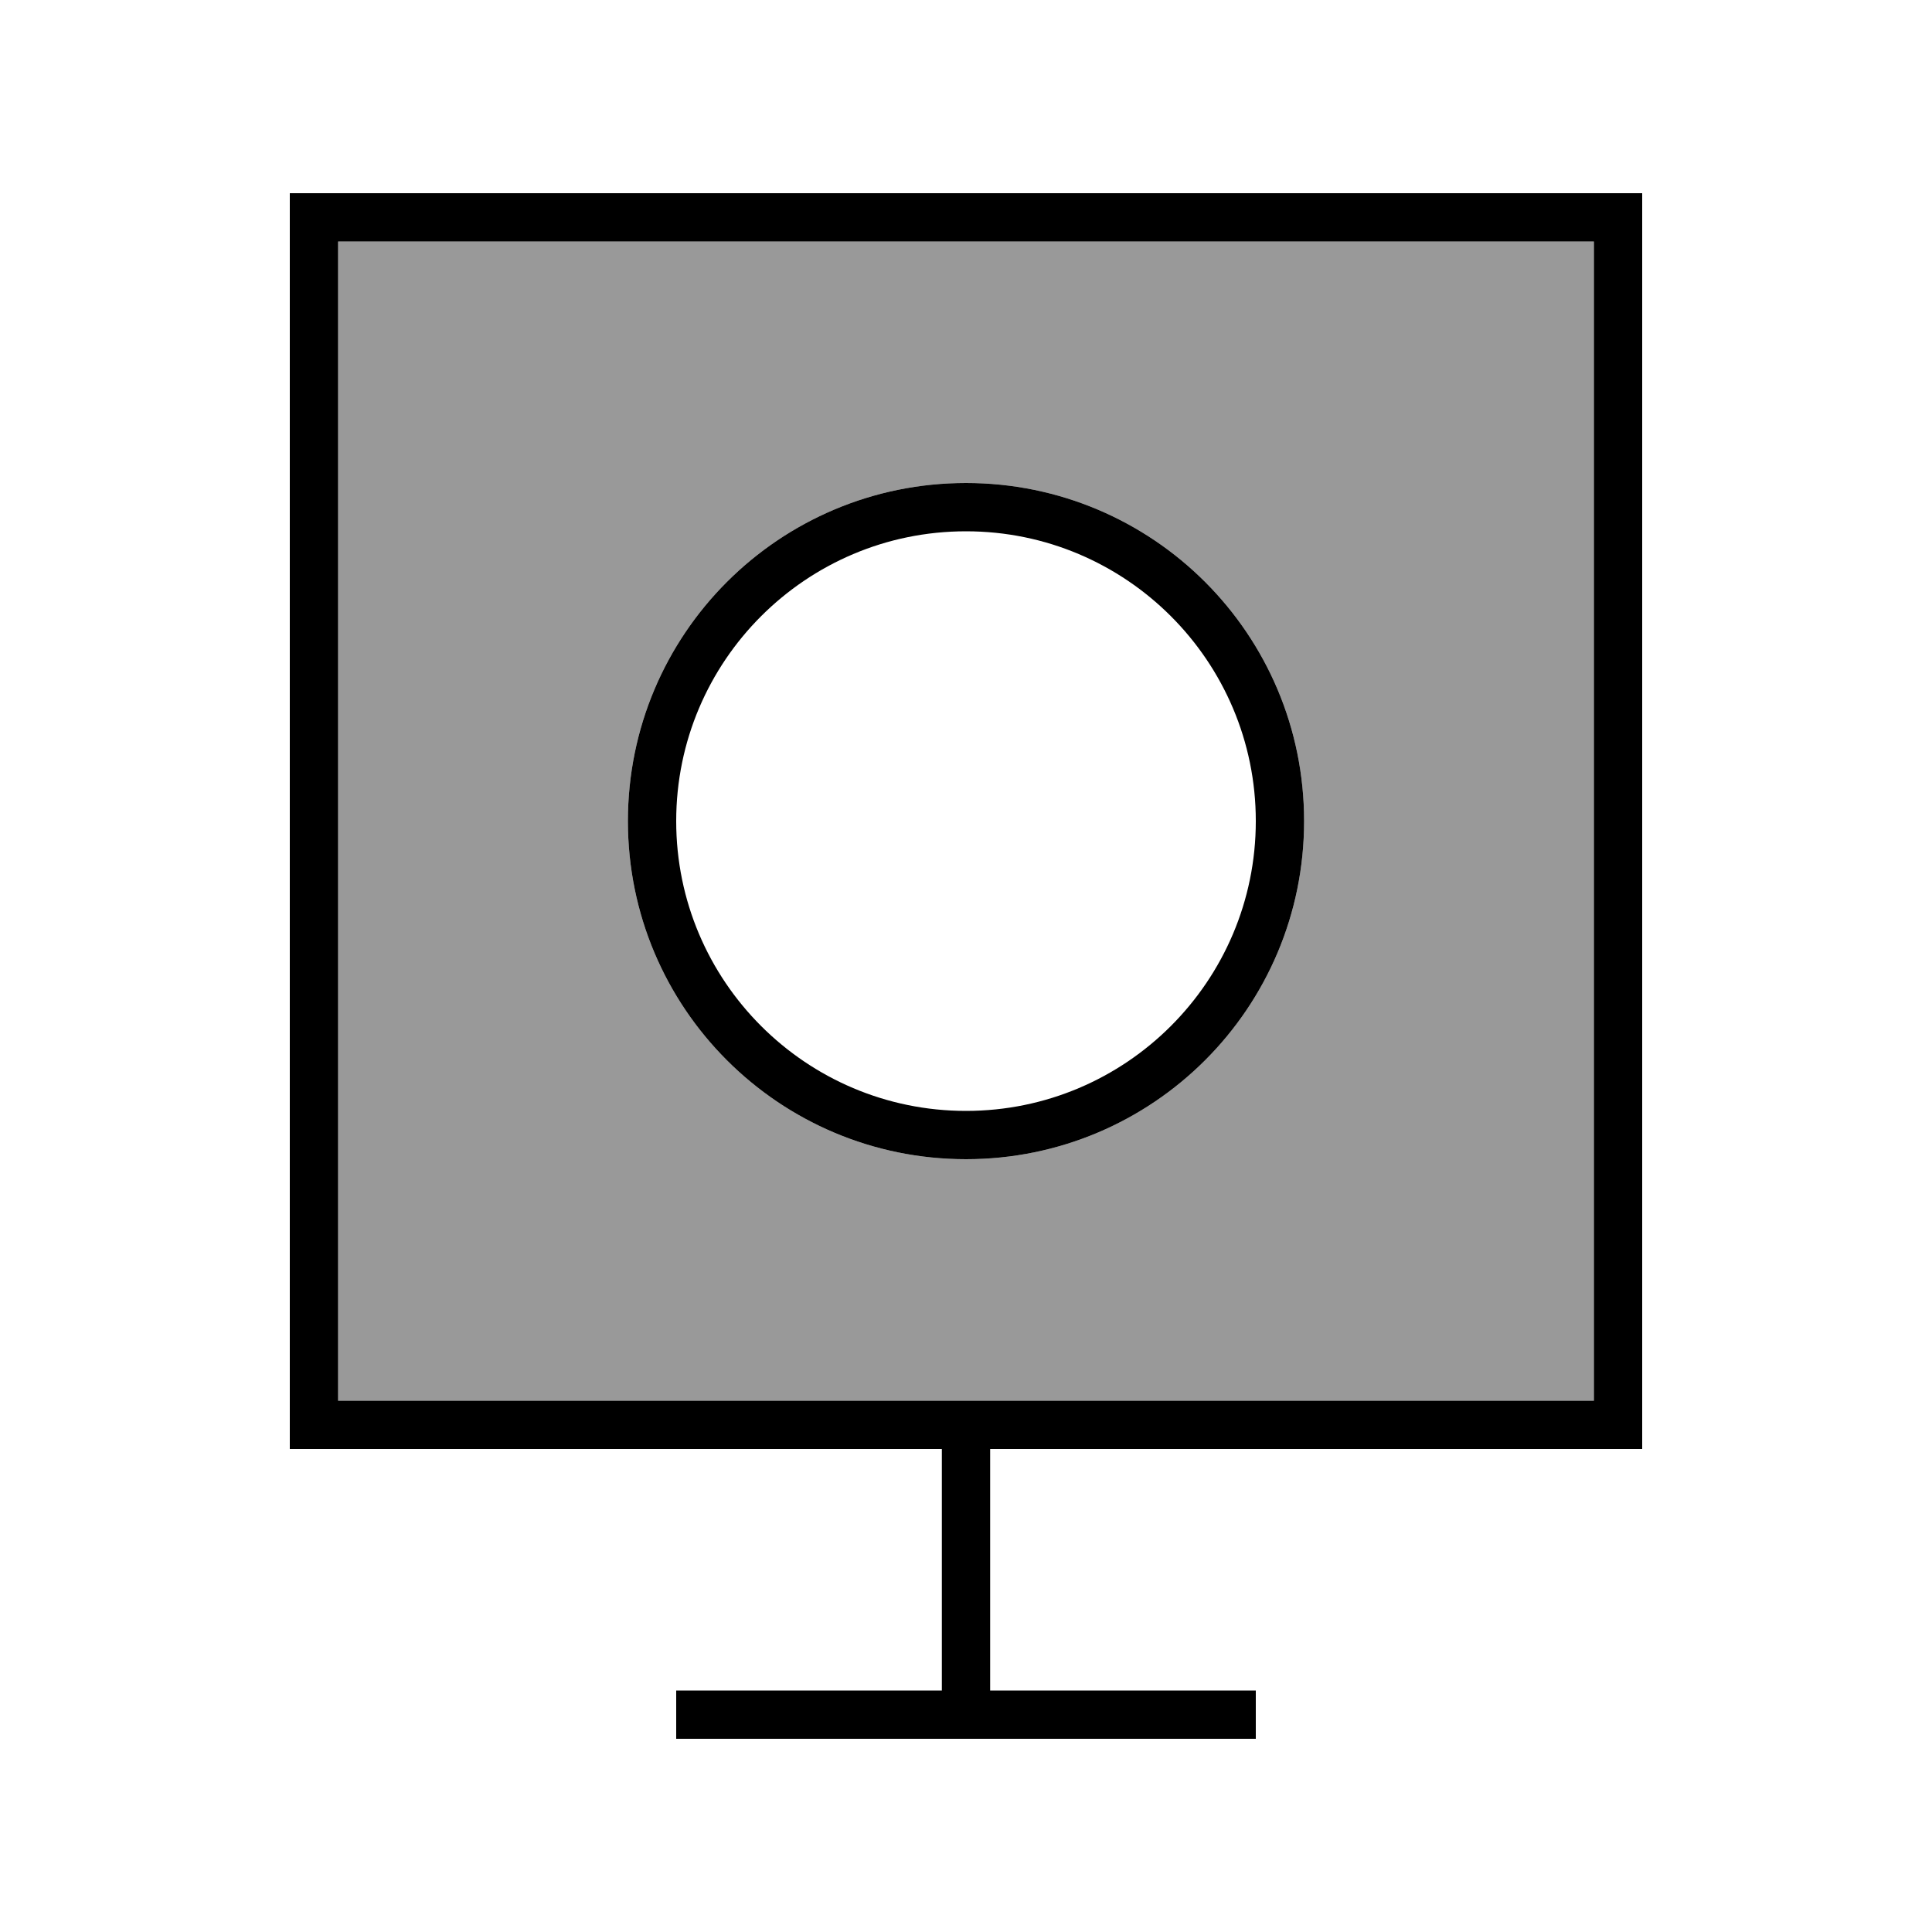
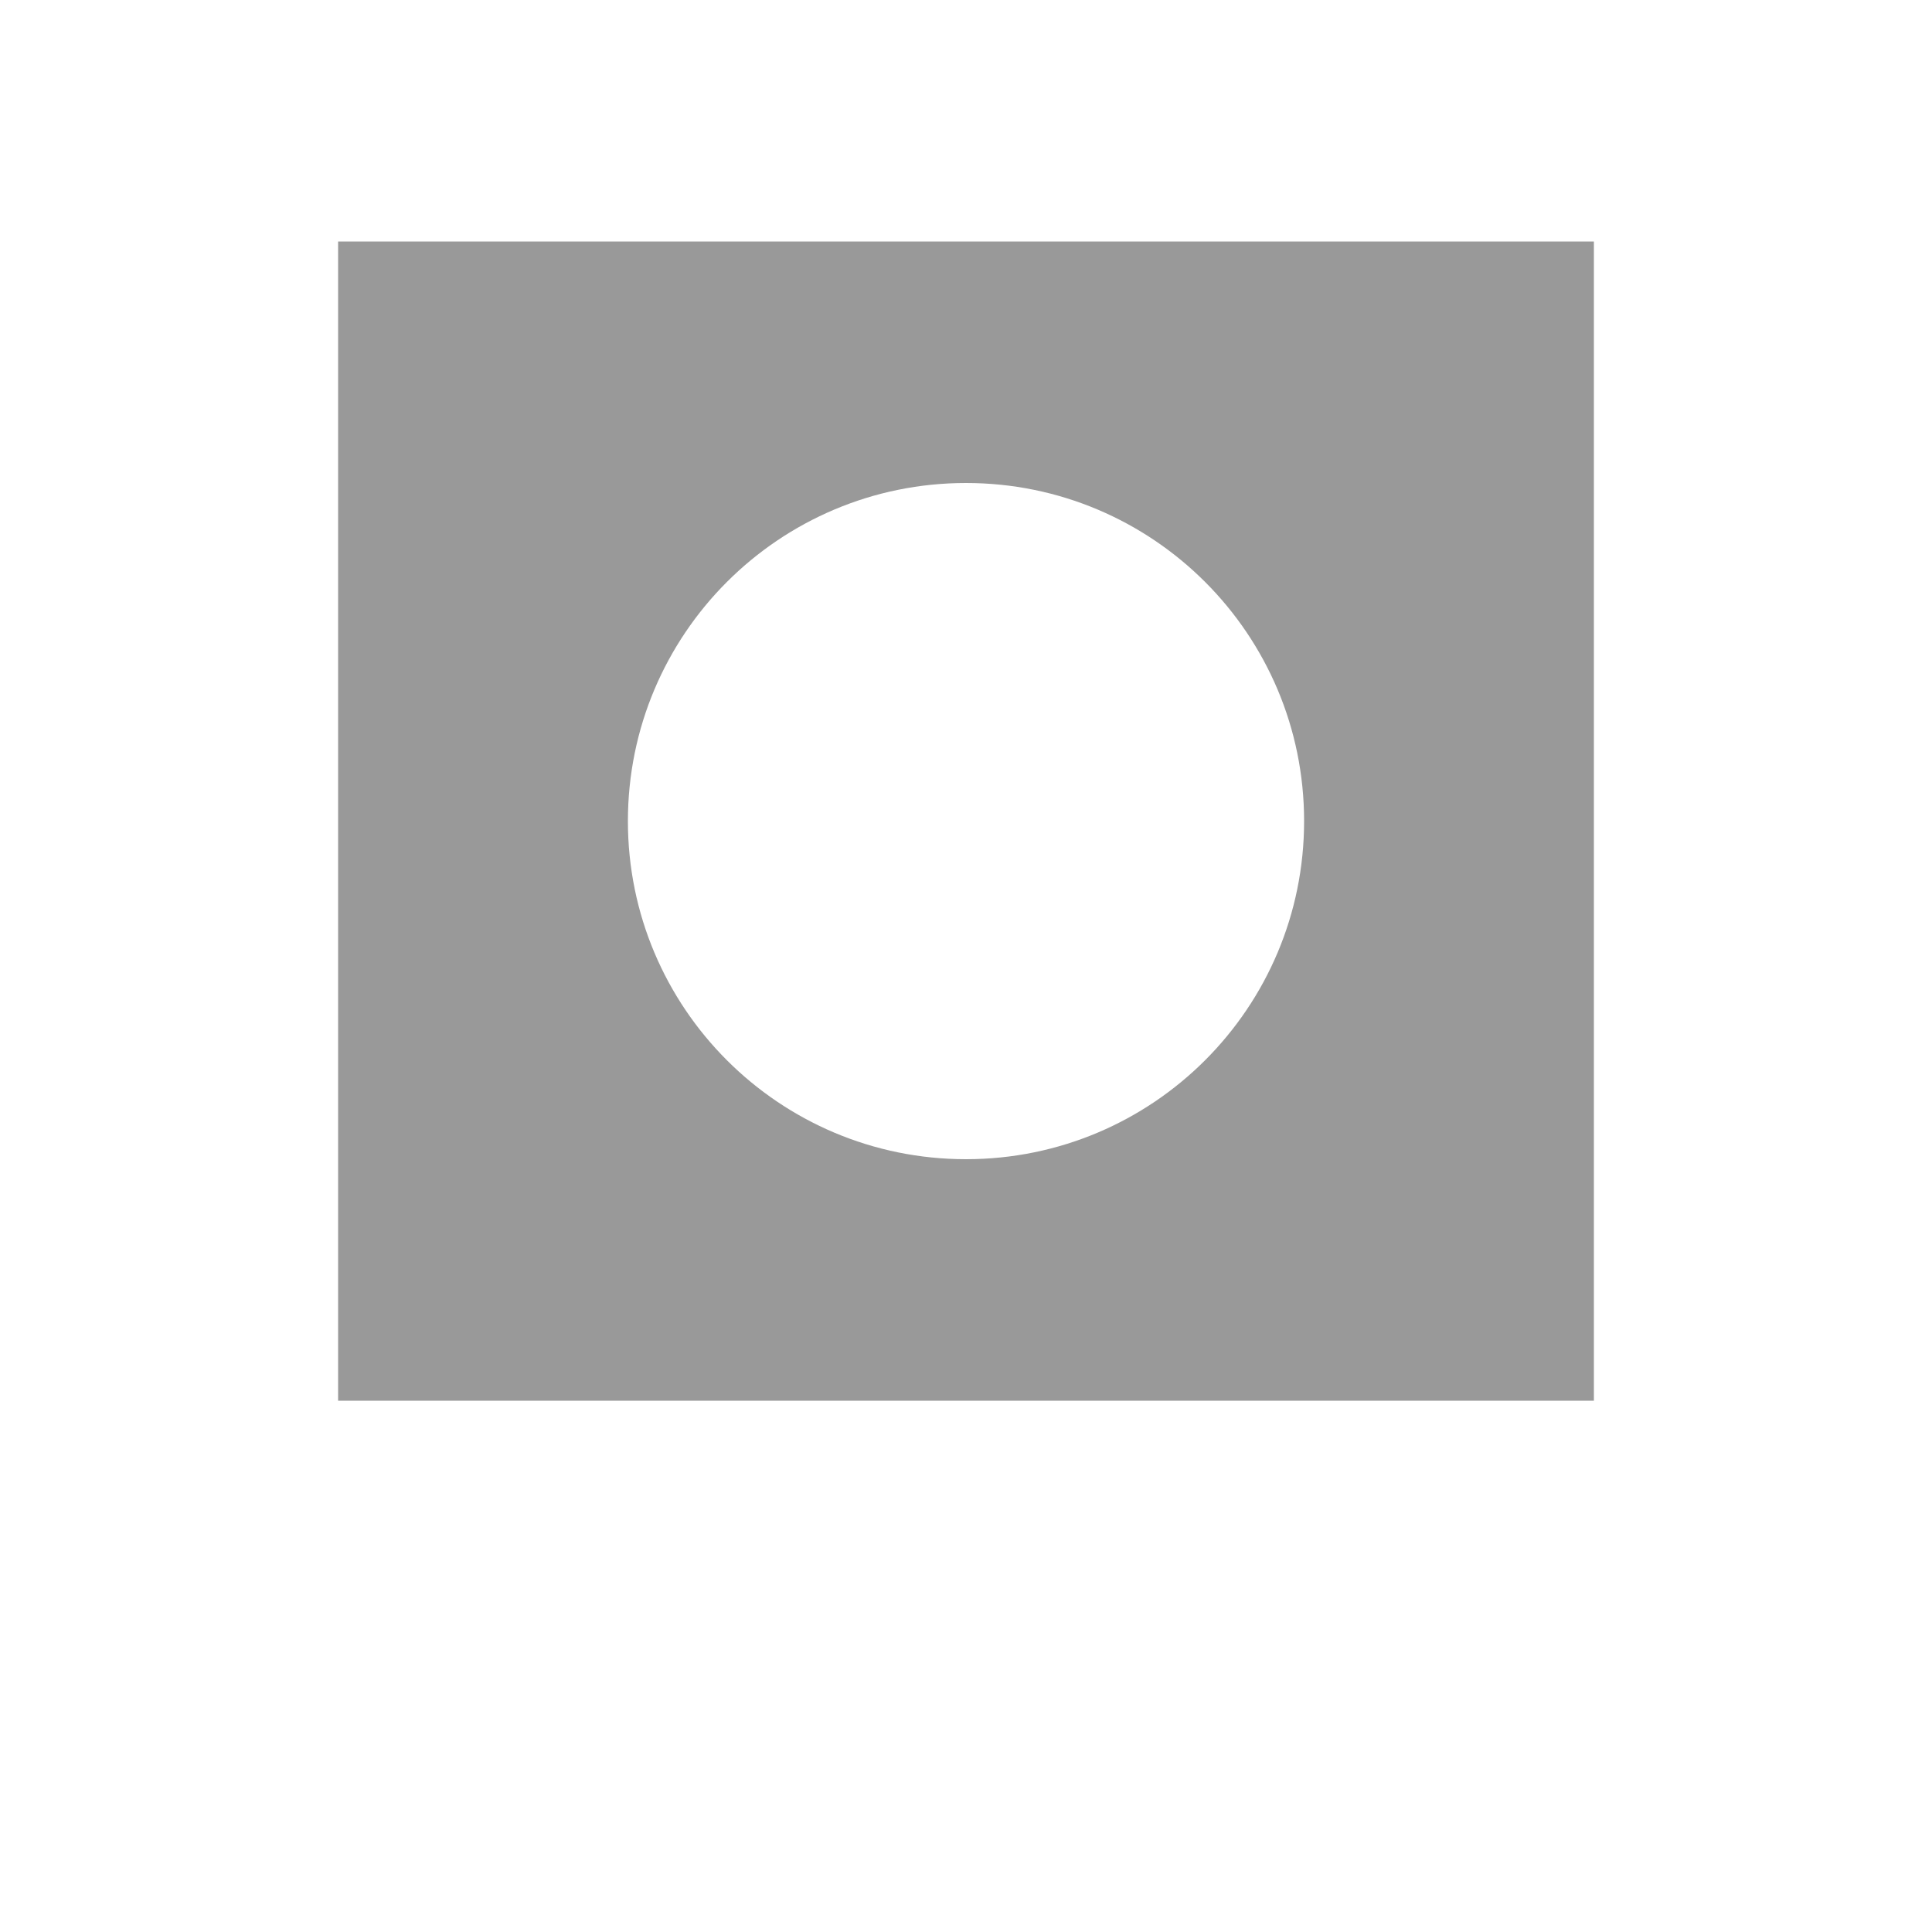
<svg xmlns="http://www.w3.org/2000/svg" viewBox="0 0 640 640">
  <path opacity=".4" fill="currentColor" d="M112 80L528 80L528 464L112 464L112 80zM208 272C208 333.9 258.1 384 320 384C381.9 384 432 333.9 432 272C432 210.1 381.9 160 320 160C258.1 160 208 210.1 208 272z" />
-   <path fill="currentColor" d="M112 80L112 464L528 464L528 80L112 80zM96 64L544 64L544 480L328 480L328 560L416 560L416 576L224 576L224 560L312 560L312 480L96 480L96 64zM416 272C416 219 373 176 320 176C267 176 224 219 224 272C224 325 267 368 320 368C373 368 416 325 416 272zM208 272C208 210.1 258.1 160 320 160C381.9 160 432 210.1 432 272C432 333.9 381.9 384 320 384C258.1 384 208 333.9 208 272z" />
</svg>